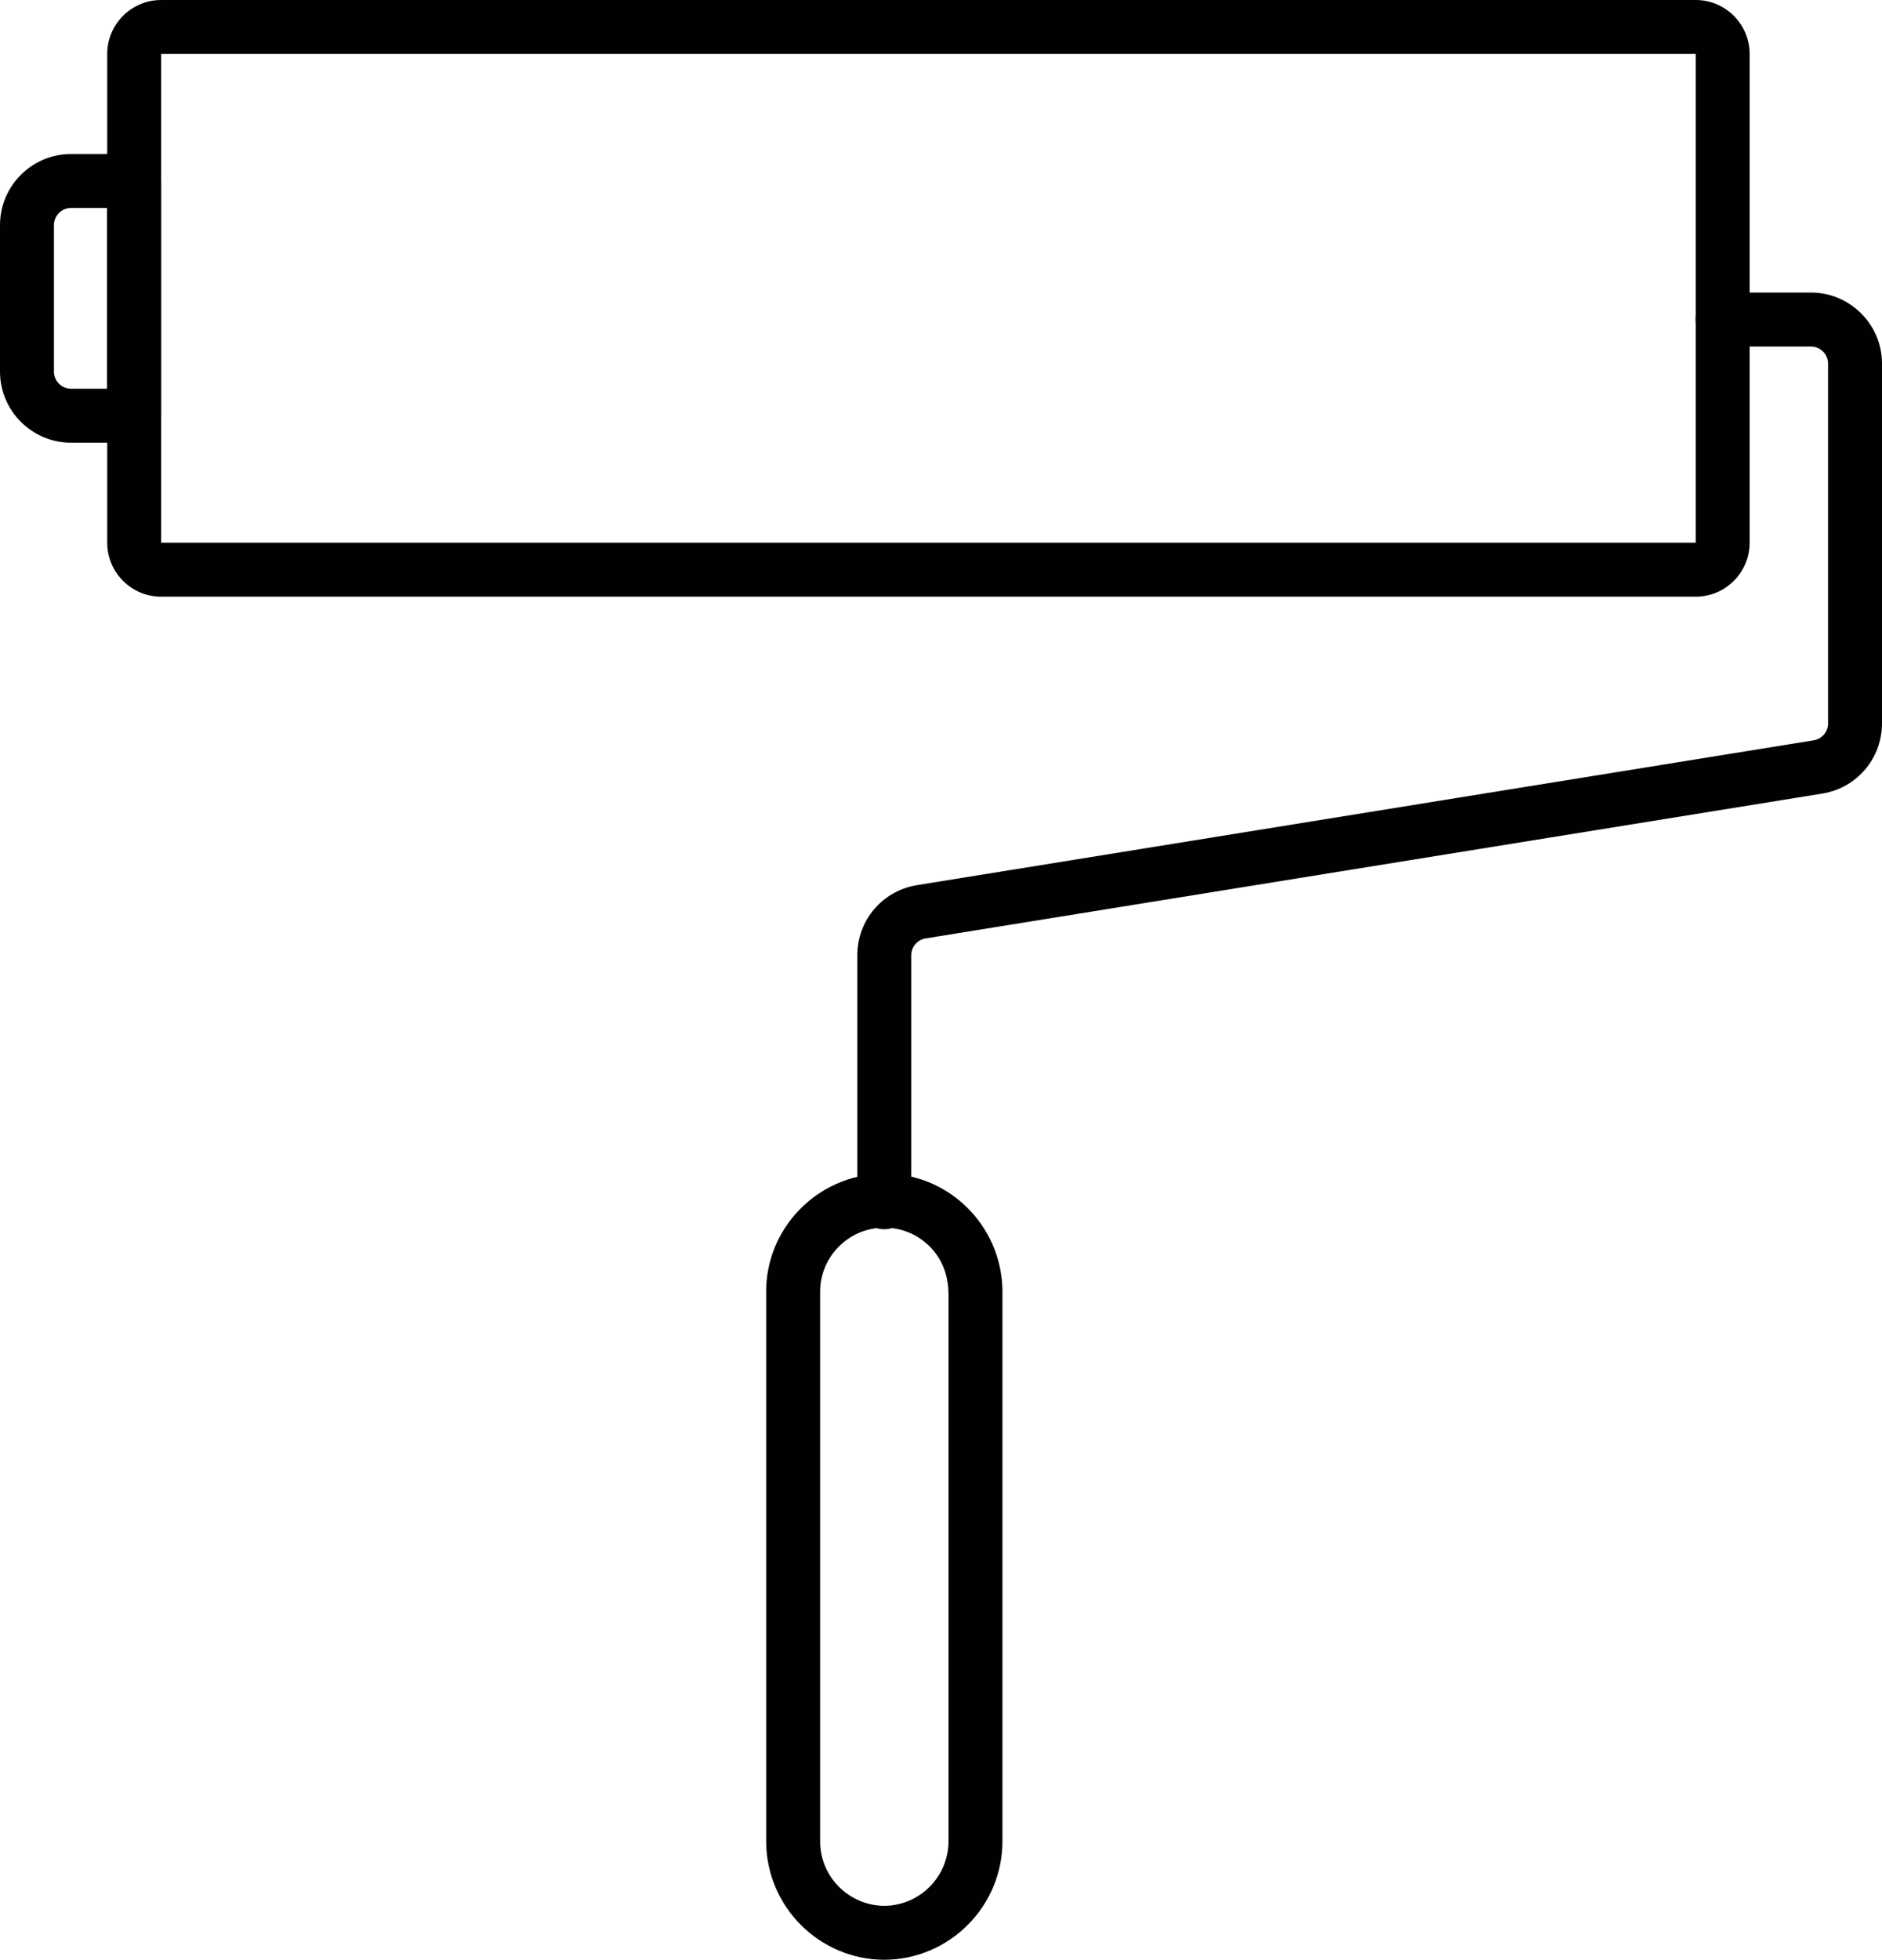
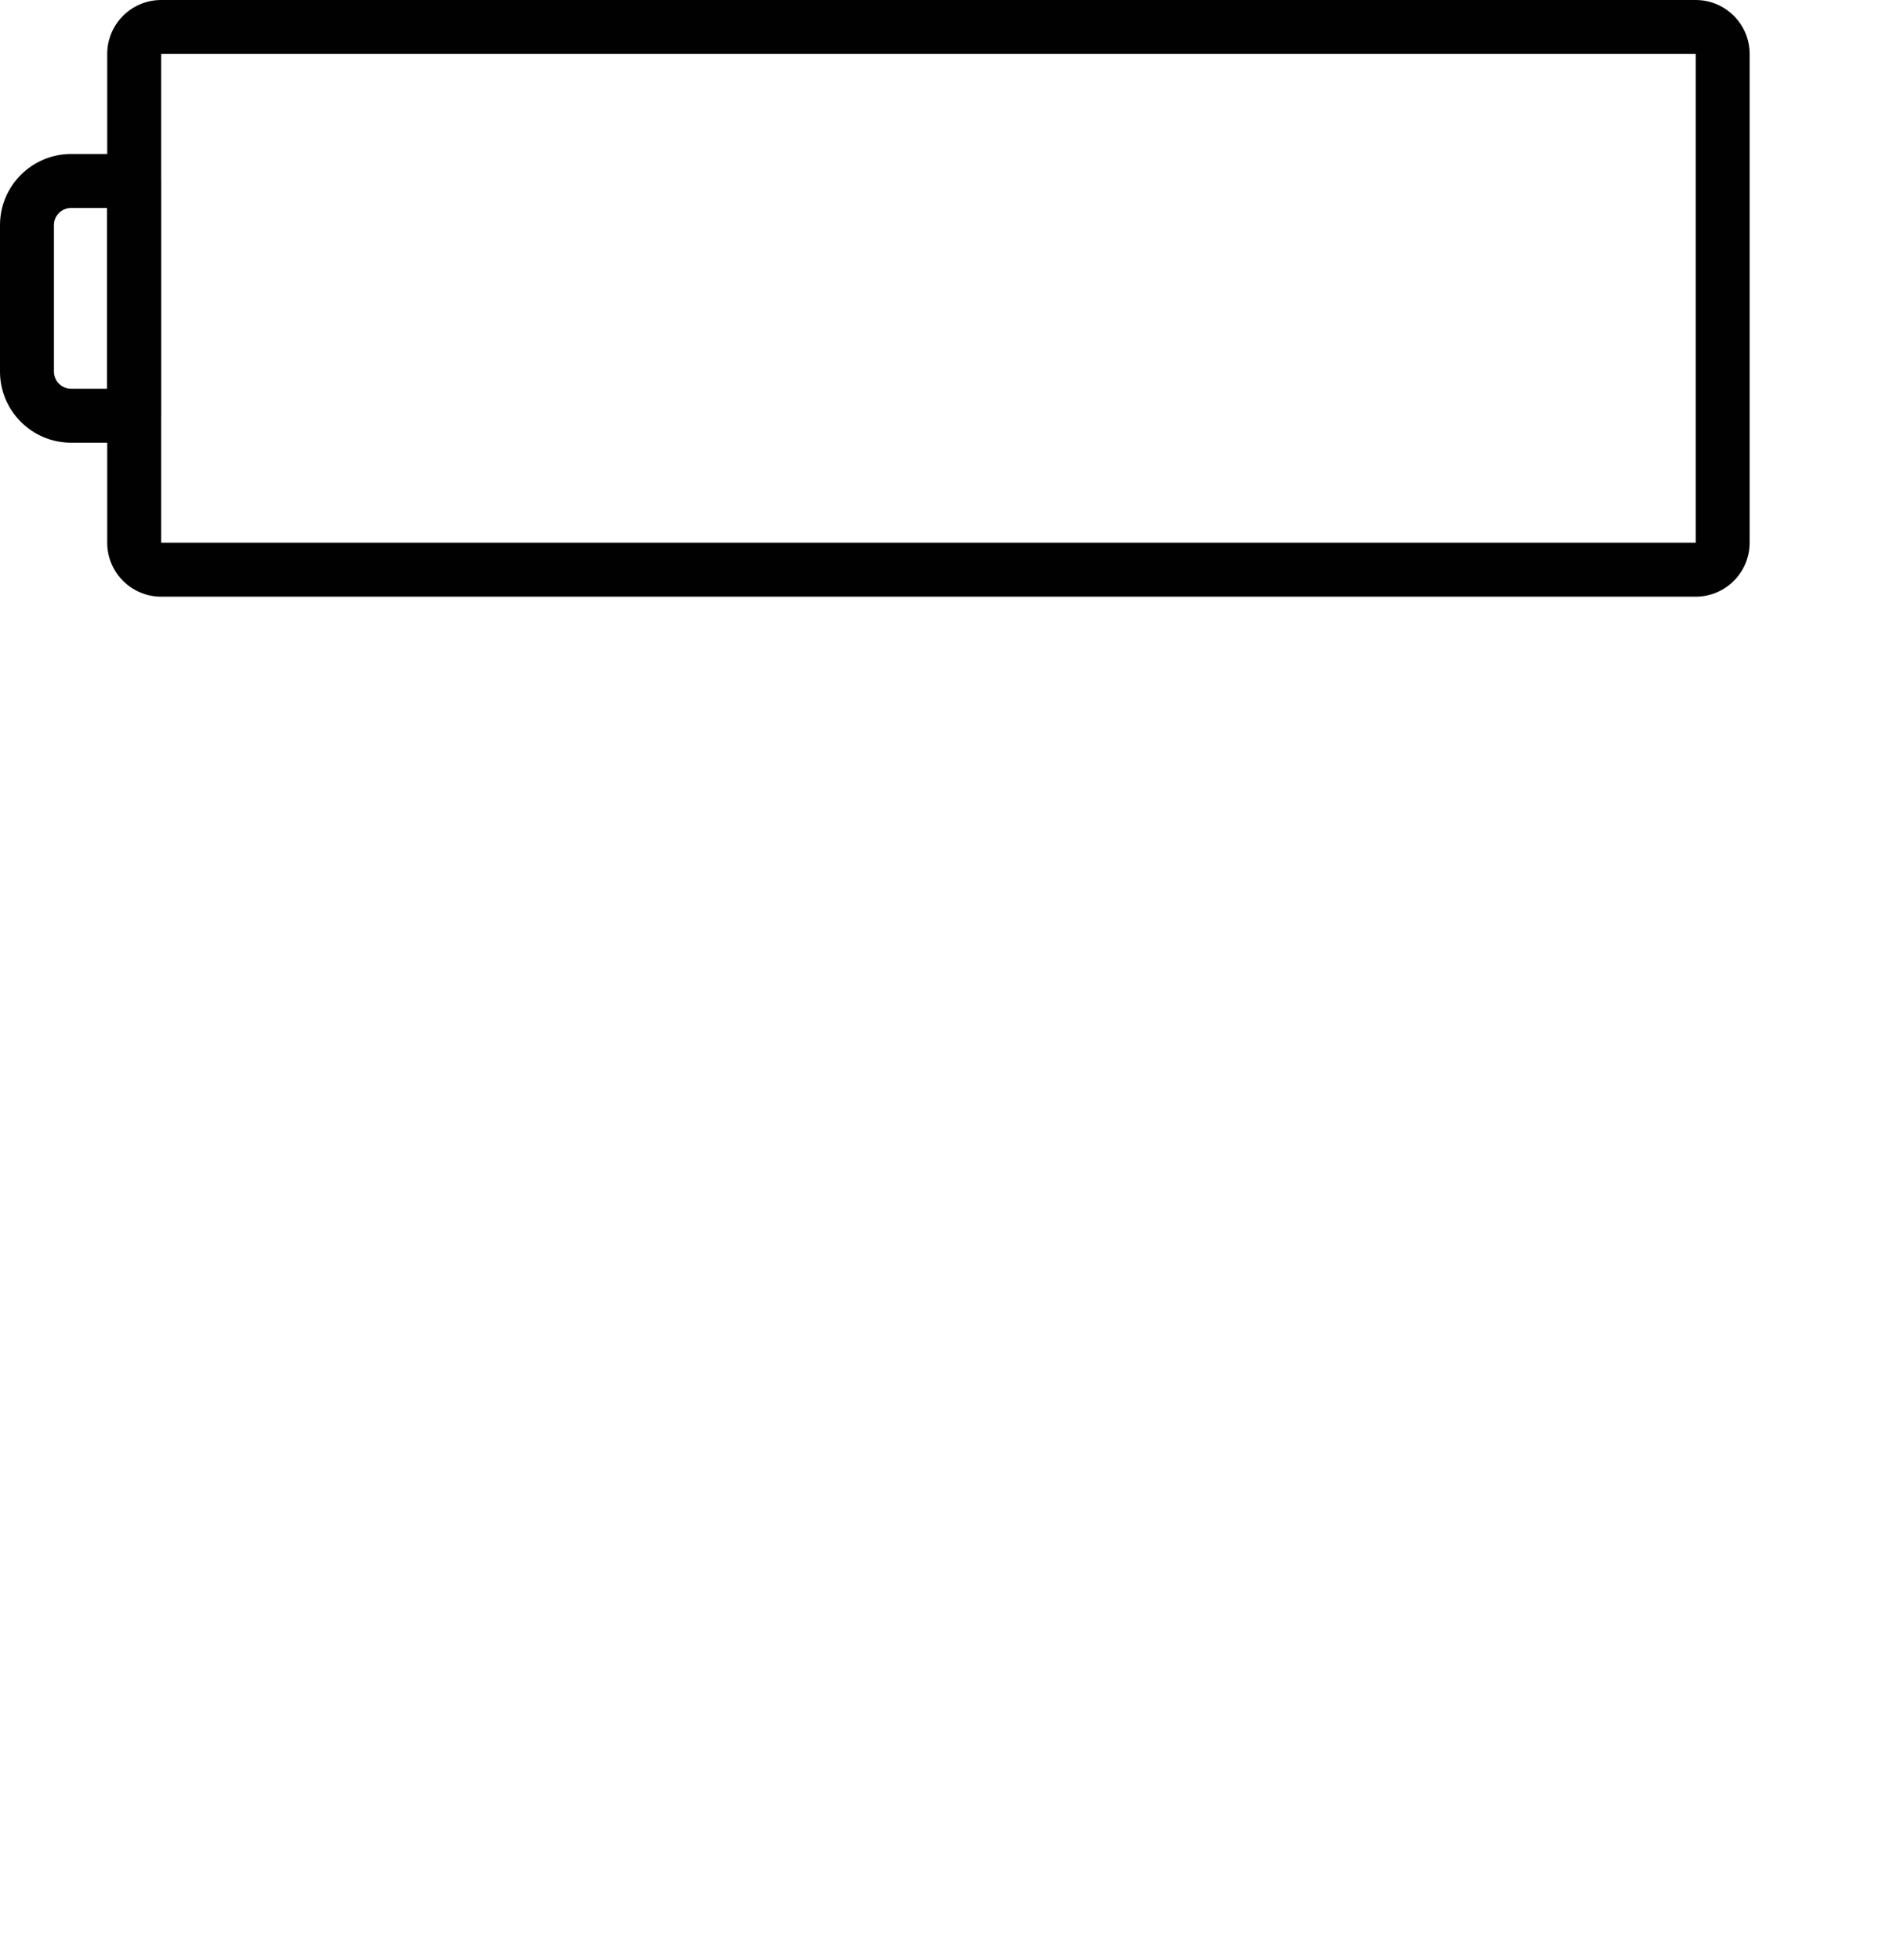
<svg xmlns="http://www.w3.org/2000/svg" id="Ebene_1" data-name="Ebene 1" viewBox="0 0 69.773 72.64">
  <defs>
    <style> .cls-1 { fill: #010101; } </style>
  </defs>
  <g id="Gruppe_163713" data-name="Gruppe 163713">
    <g id="Rechteck_147915" data-name="Rechteck 147915">
      <path class="cls-1" d="M62.865,22.116H5.975c-1.103,0-2-.897-2-2V2c0-1.103.897-2,2-2h56.891c1.103,0,2,.897,2,2v18.116c0,1.103-.897,2-2,2ZM5.975,2h0v18.116h56.892V2H5.975Z" />
    </g>
    <g id="Pfad_83957" data-name="Pfad 83957">
-       <path class="cls-1" d="M32.784,45.563c-.553,0-1-.448-1-1v-9.154c0-1.302.933-2.396,2.218-2.602l33.236-5.367c.31-.05.535-.314.535-.628v-13.333c0-.351-.285-.636-.637-.636h-3.271c-.553,0-1-.448-1-1s.447-1,1-1h3.271c1.454,0,2.637,1.183,2.637,2.636v13.334c-.002,1.301-.934,2.395-2.217,2.602l-33.237,5.367c-.311.05-.535.313-.535.627v9.154c0,.552-.447,1-1,1Z" />
-     </g>
+       </g>
    <g id="Pfad_83958" data-name="Pfad 83958">
-       <path class="cls-1" d="M32.785,72.64h-.003c-2.406-.007-4.369-1.971-4.377-4.377v-20.32c-.042-2.397,1.89-4.396,4.304-4.438,2.41-.062,4.414,1.889,4.455,4.304v20.449c-.006,2.409-1.969,4.373-4.376,4.381h-.003ZM32.786,45.505c-.015,0-.028,0-.042,0-.636.011-1.229.269-1.671.726-.441.457-.679,1.059-.668,1.694v20.334c.004,1.306,1.071,2.375,2.38,2.38,1.309-.006,2.375-1.075,2.379-2.384v-20.313c-.011-.734-.269-1.328-.726-1.77-.447-.432-1.032-.668-1.652-.668Z" />
-     </g>
+       </g>
    <g id="Pfad_83959" data-name="Pfad 83959">
      <path class="cls-1" d="M4.975,16.409h-2.339c-1.453,0-2.636-1.183-2.636-2.636v-5.429c0-1.453,1.183-2.636,2.636-2.636h2.339c.553,0,1,.448,1,1v8.701c0,.552-.447,1-1,1ZM2.636,7.708c-.351,0-.636.285-.636.636v5.429c0,.351.285.636.636.636h1.339v-6.701h-1.339Z" />
    </g>
  </g>
</svg>